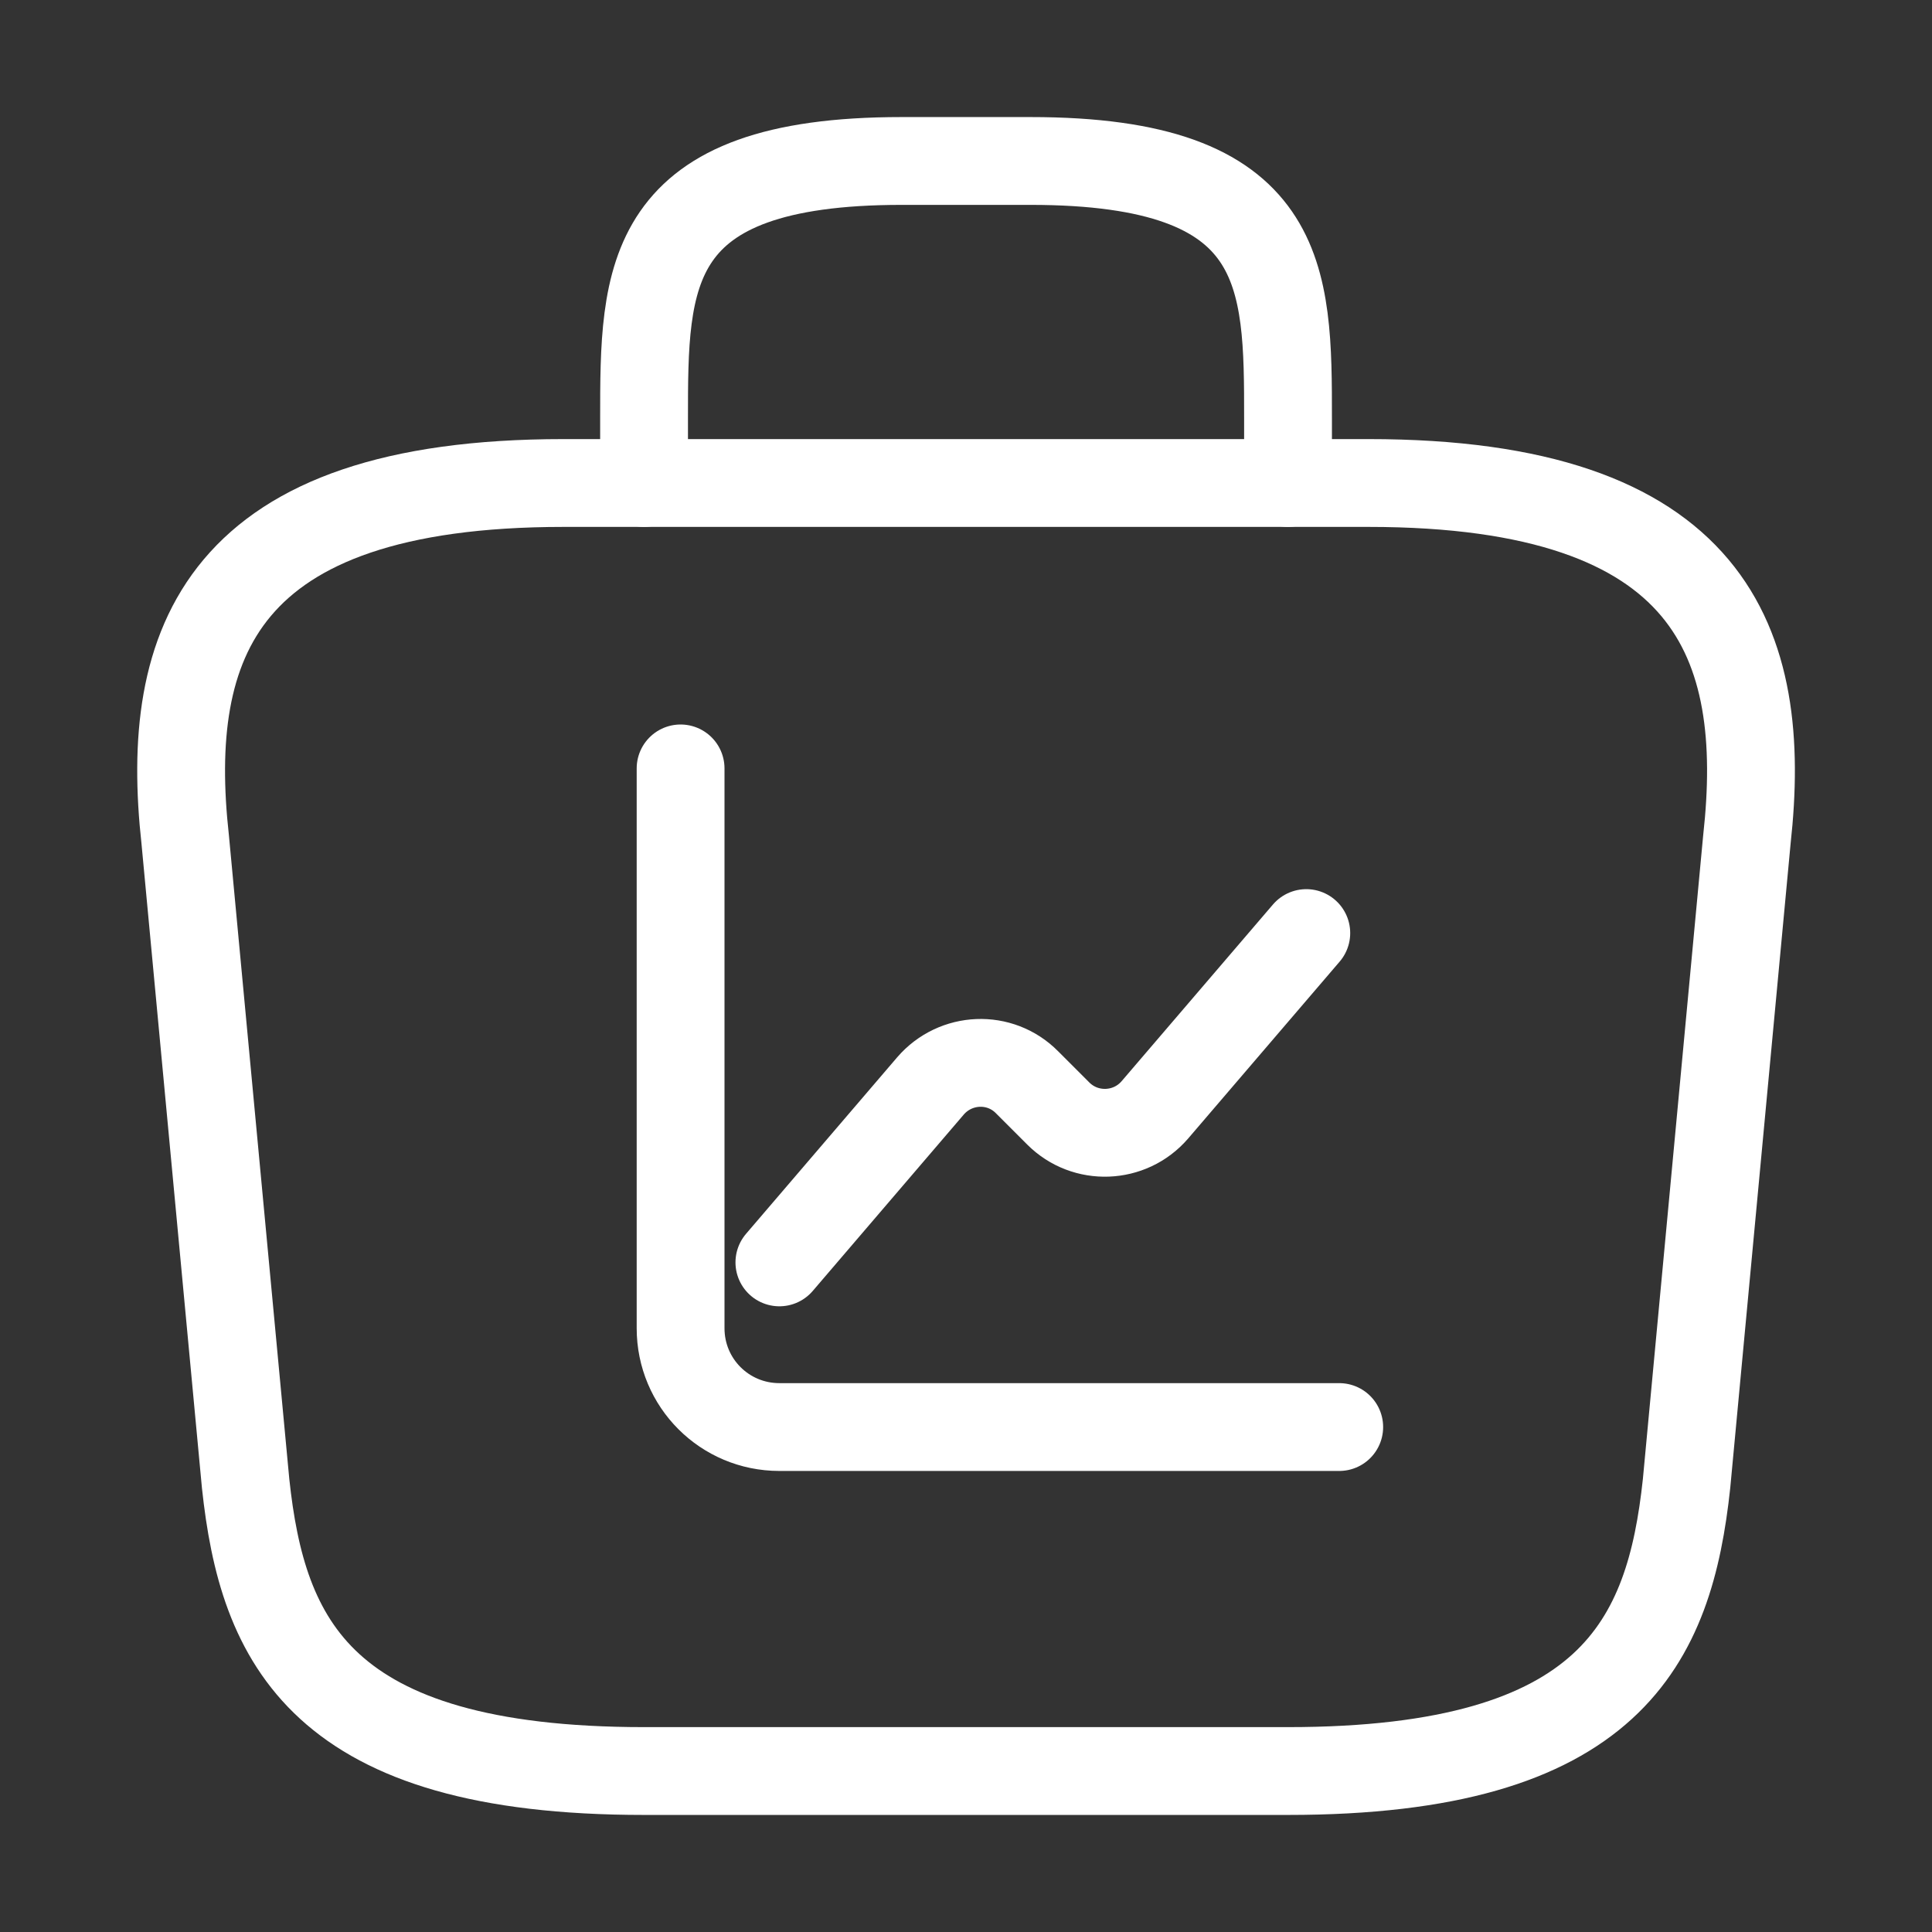
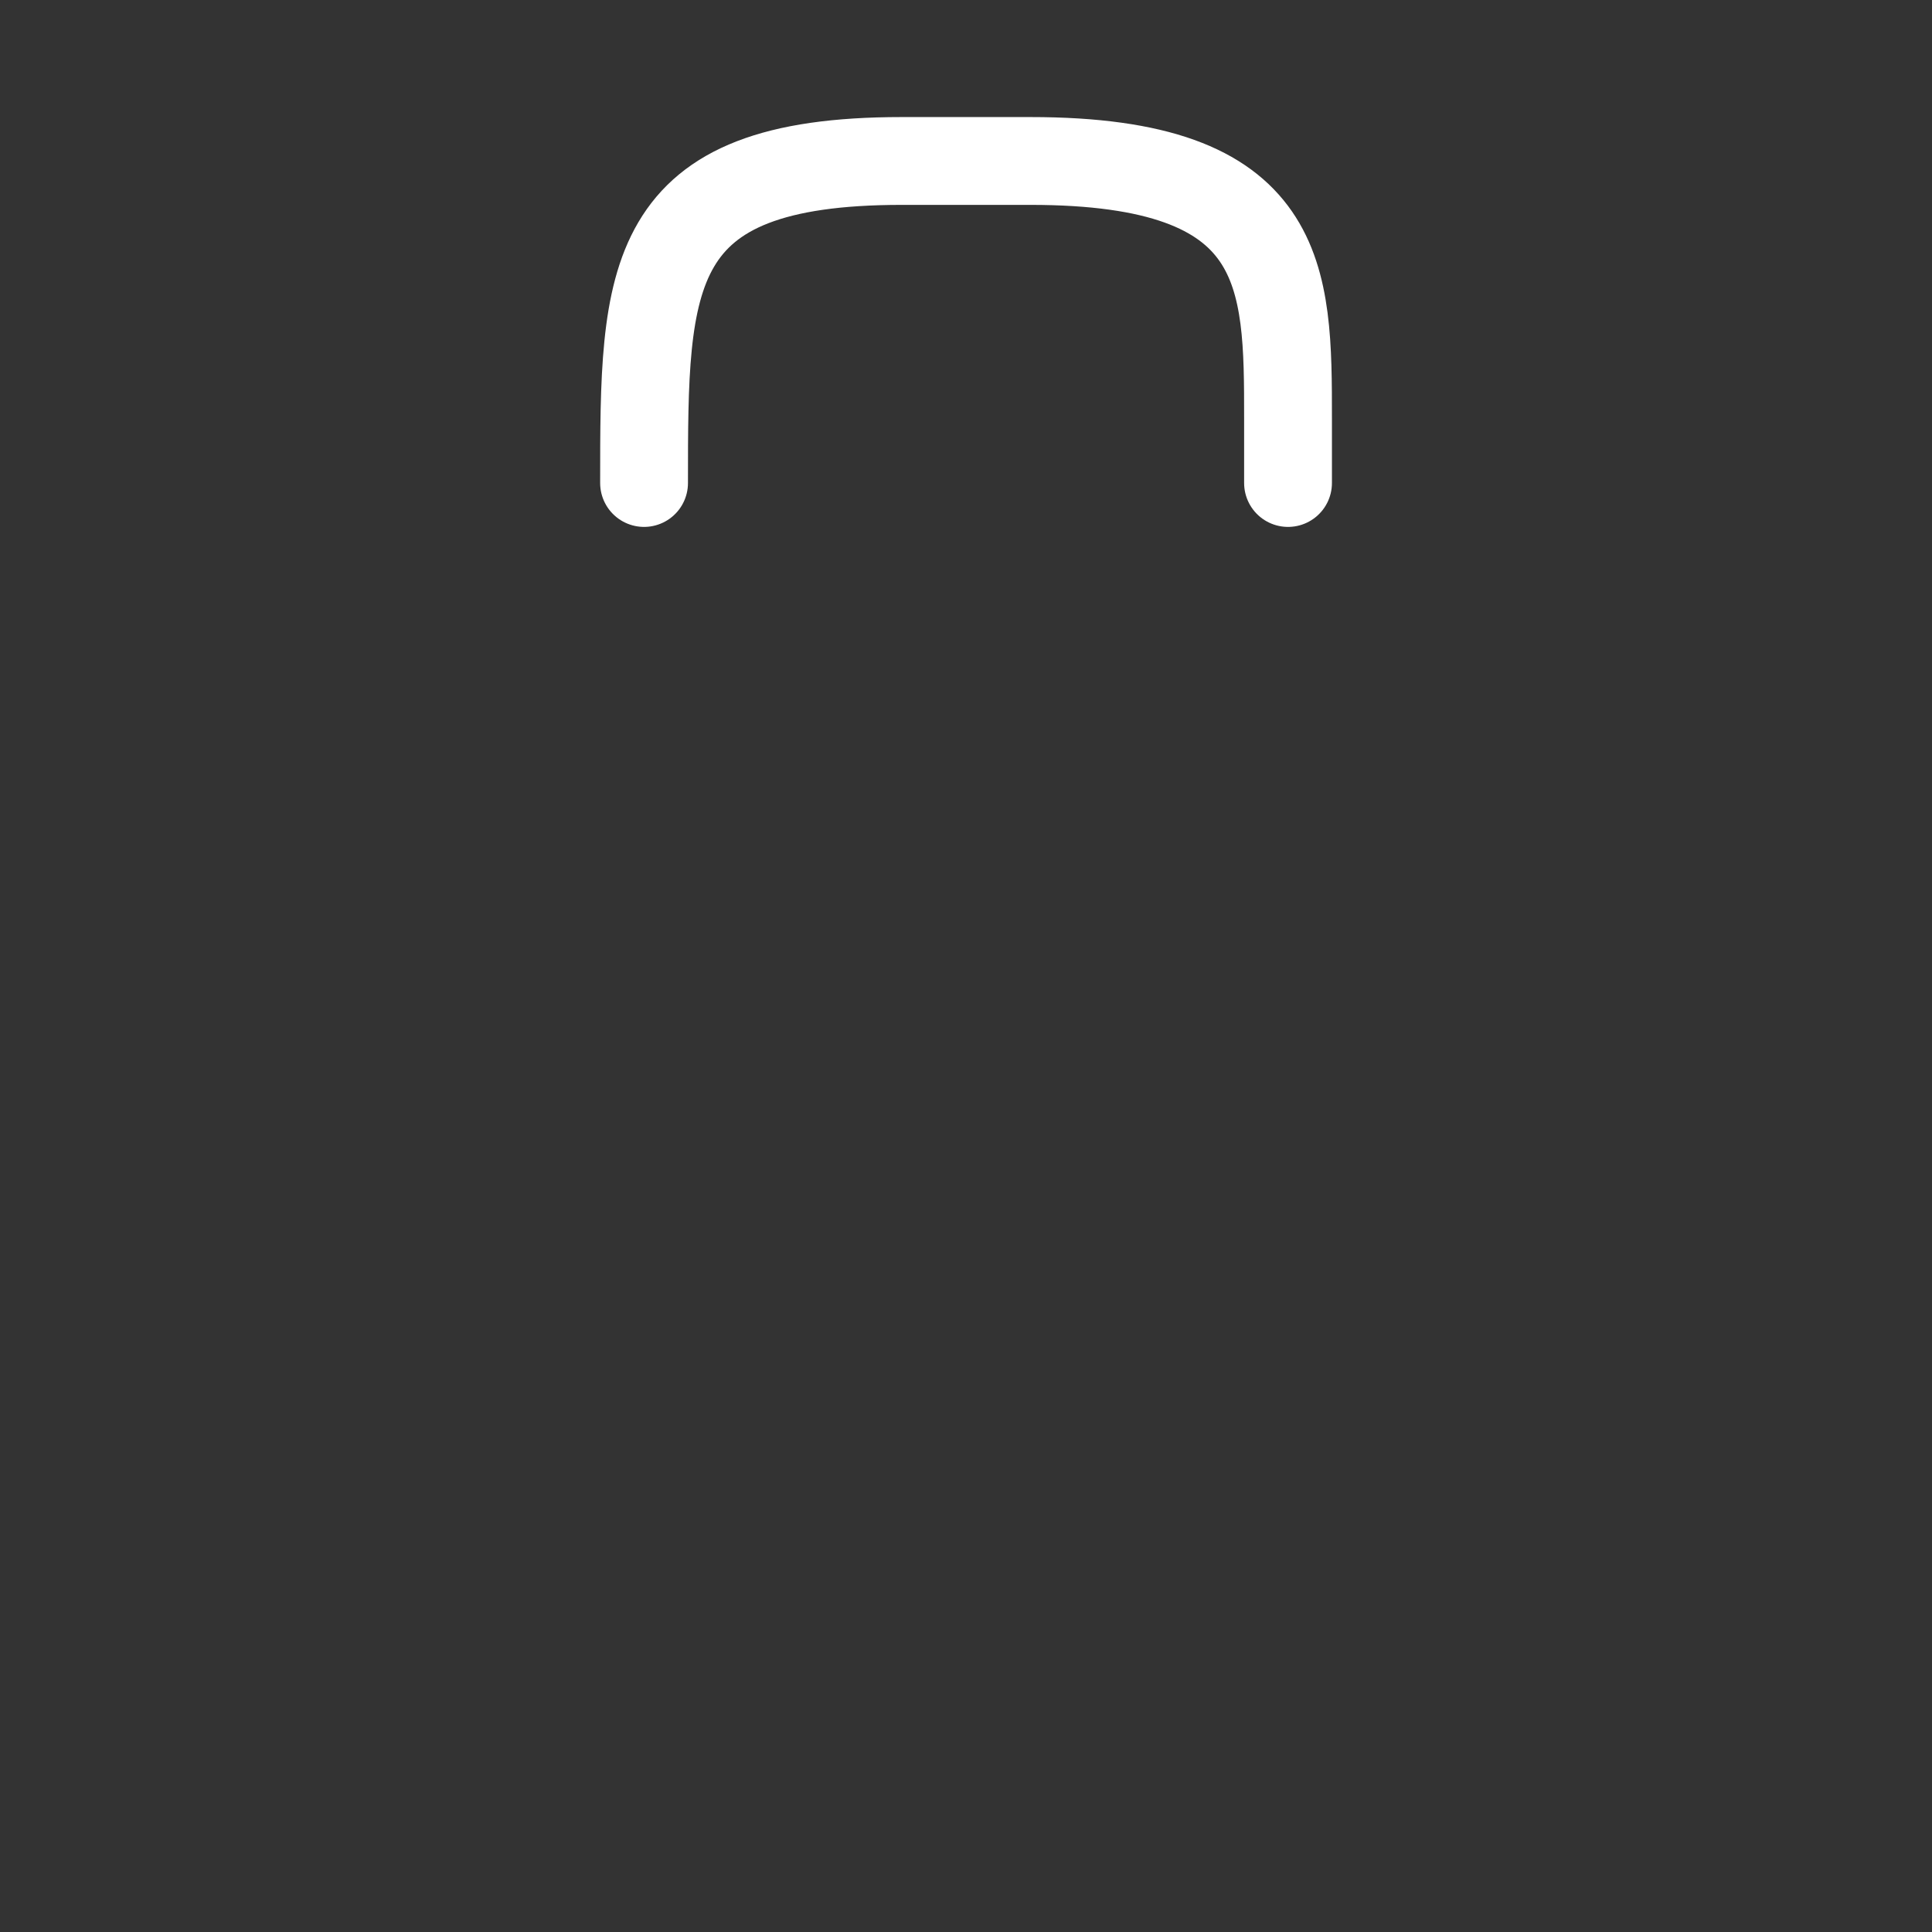
<svg xmlns="http://www.w3.org/2000/svg" width="22" height="22" viewBox="0 0 22 22" fill="none">
  <rect x="0" y="0" width="22" height="22" fill="#333333" stroke="none" />
-   <path d="M7.334 20.167H14.667C18.352 20.167 19.012 18.691 19.205 16.894L19.892 9.561C20.14 7.324 19.498 5.5 15.584 5.5H6.417C2.503 5.5 1.862 7.324 2.109 9.561L2.797 16.894C2.989 18.691 3.649 20.167 7.334 20.167Z" stroke="white" stroke-miterlimit="10" stroke-linecap="round" stroke-linejoin="round" />
-   <path d="M7.334 5.5V4.767C7.334 3.144 7.334 1.833 10.267 1.833H11.734C14.667 1.833 14.667 3.144 14.667 4.767V5.5" stroke="white" stroke-miterlimit="10" stroke-linecap="round" stroke-linejoin="round" />
-   <path d="M7.75 8.75V15.125C7.75 15.748 8.252 16.25 8.875 16.25H15.25" stroke="white" stroke-miterlimit="10" stroke-linecap="round" stroke-linejoin="round" />
-   <path d="M8.875 14.375L10.596 12.365C10.881 12.035 11.387 12.012 11.695 12.324L12.051 12.68C12.359 12.988 12.865 12.969 13.15 12.639L14.875 10.625" stroke="white" stroke-miterlimit="10" stroke-linecap="round" stroke-linejoin="round" />
+   <path d="M7.334 5.5C7.334 3.144 7.334 1.833 10.267 1.833H11.734C14.667 1.833 14.667 3.144 14.667 4.767V5.5" stroke="white" stroke-miterlimit="10" stroke-linecap="round" stroke-linejoin="round" />
</svg>